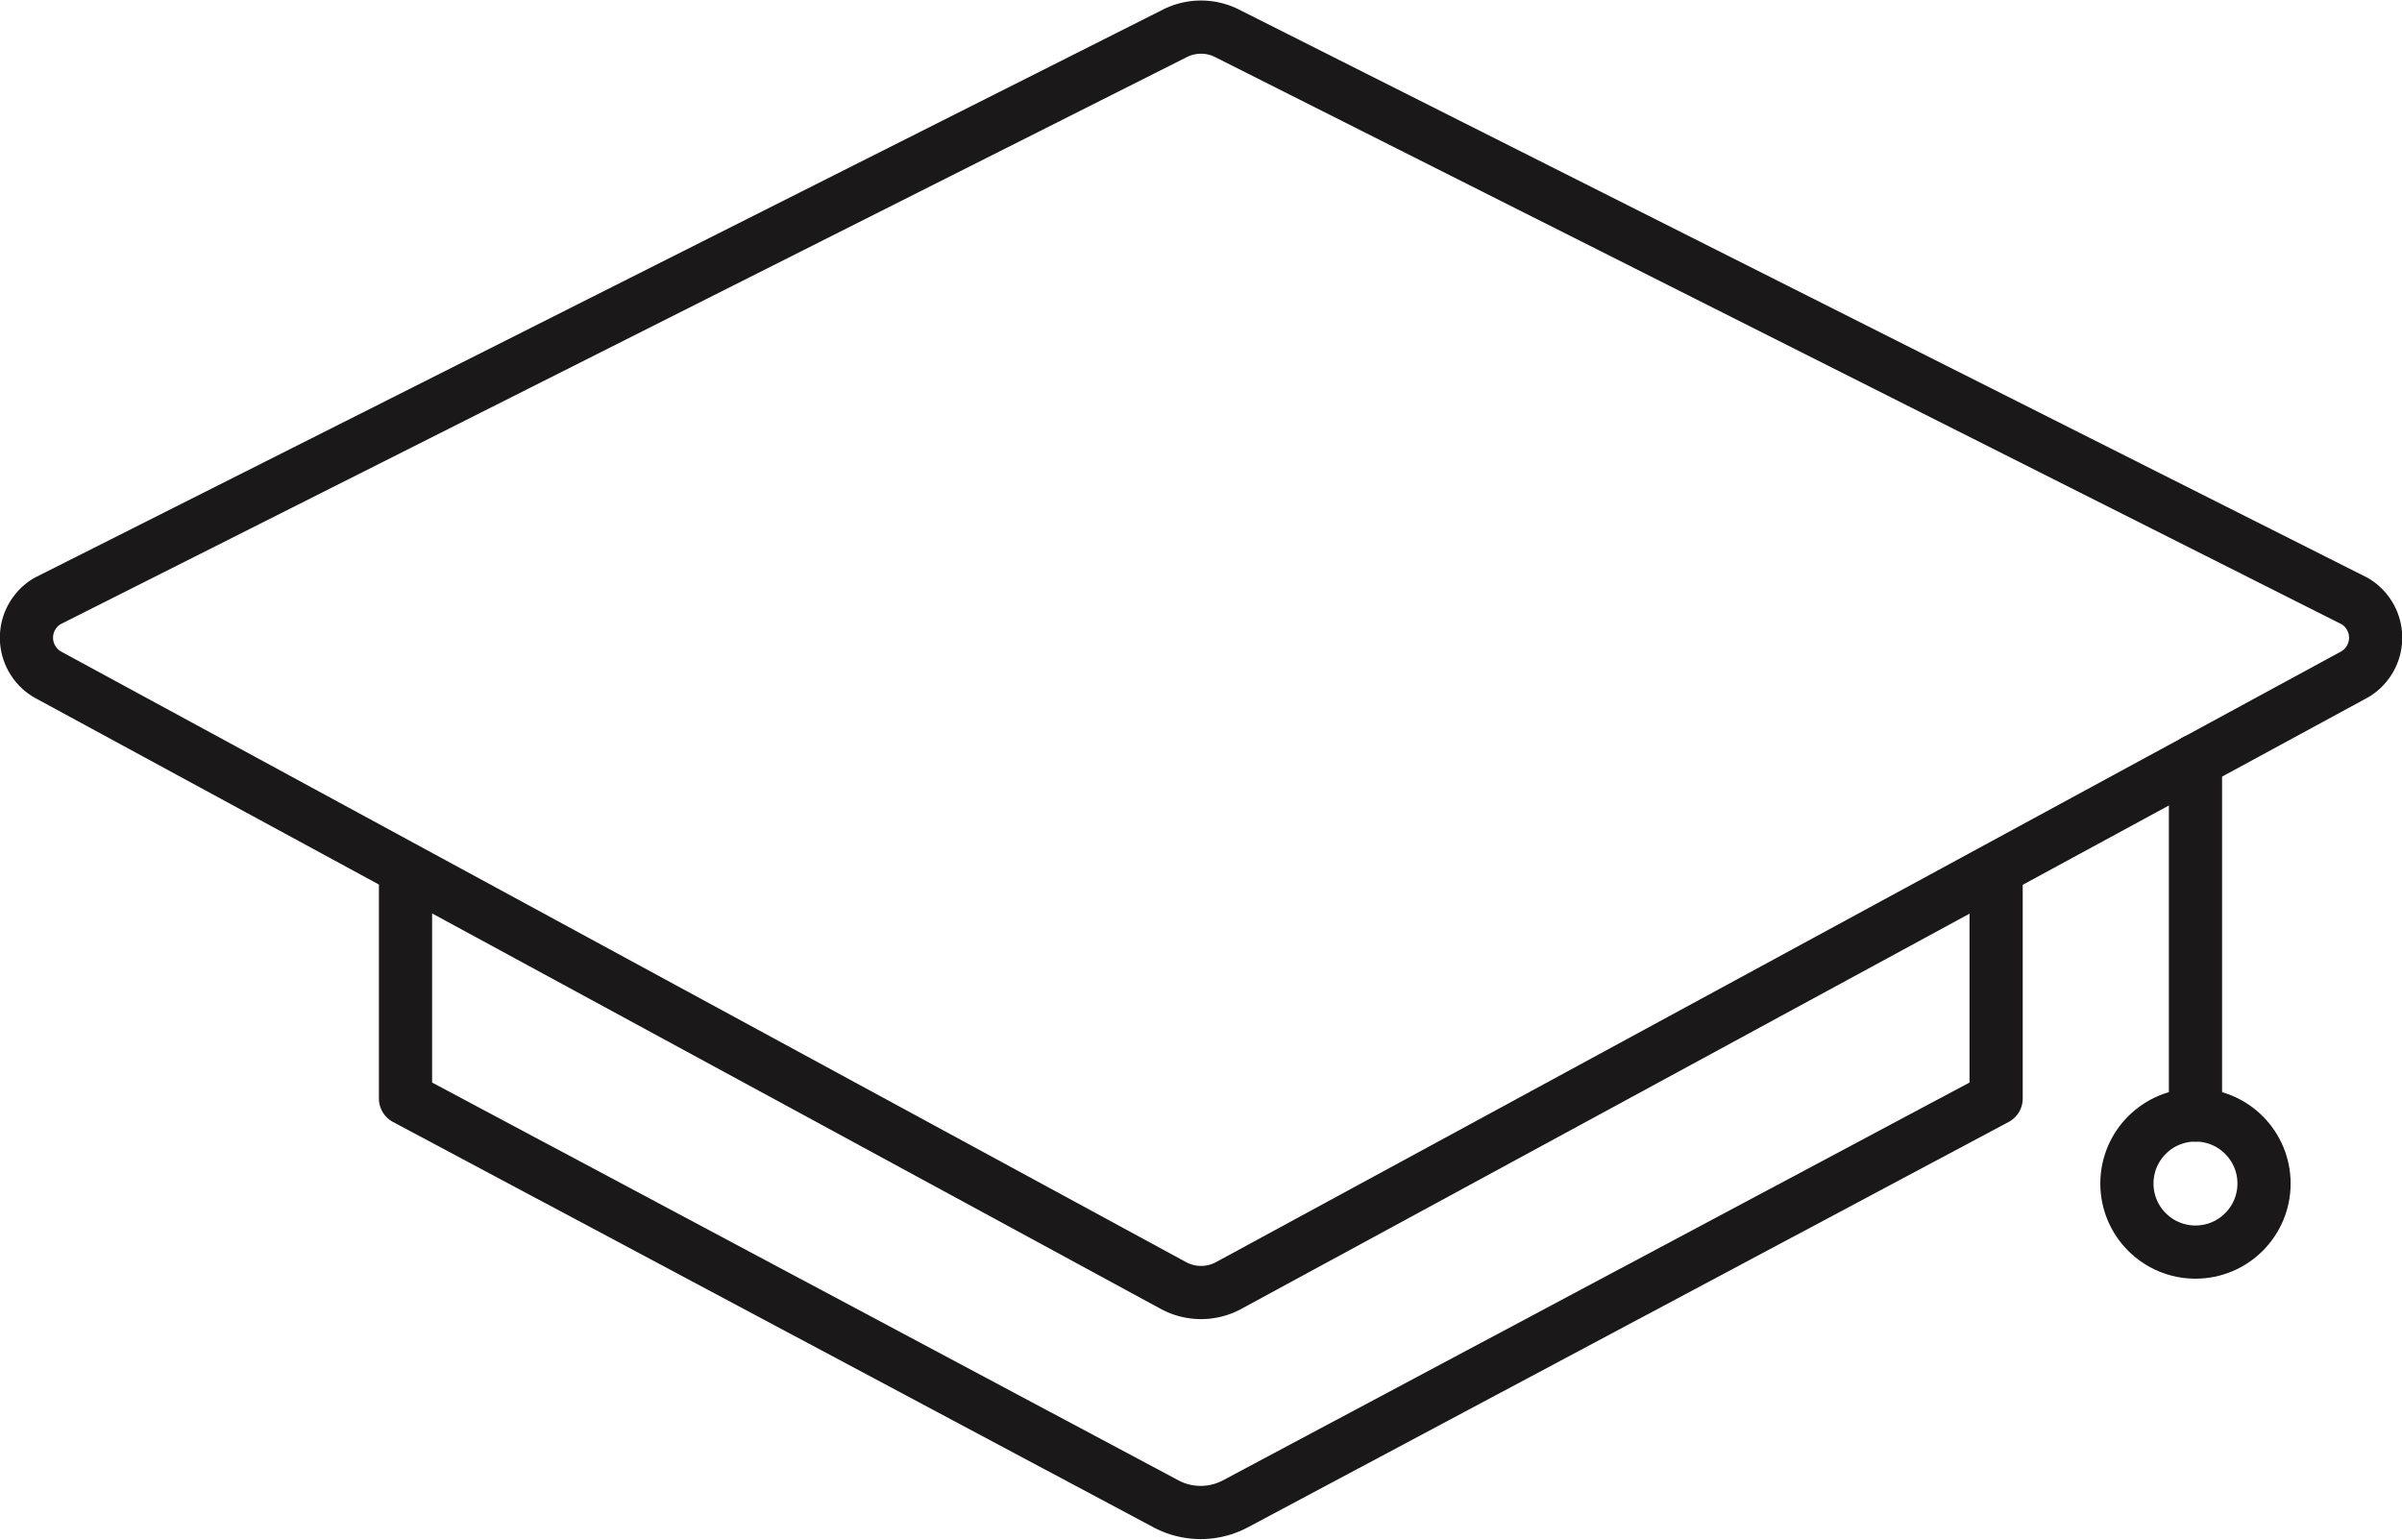
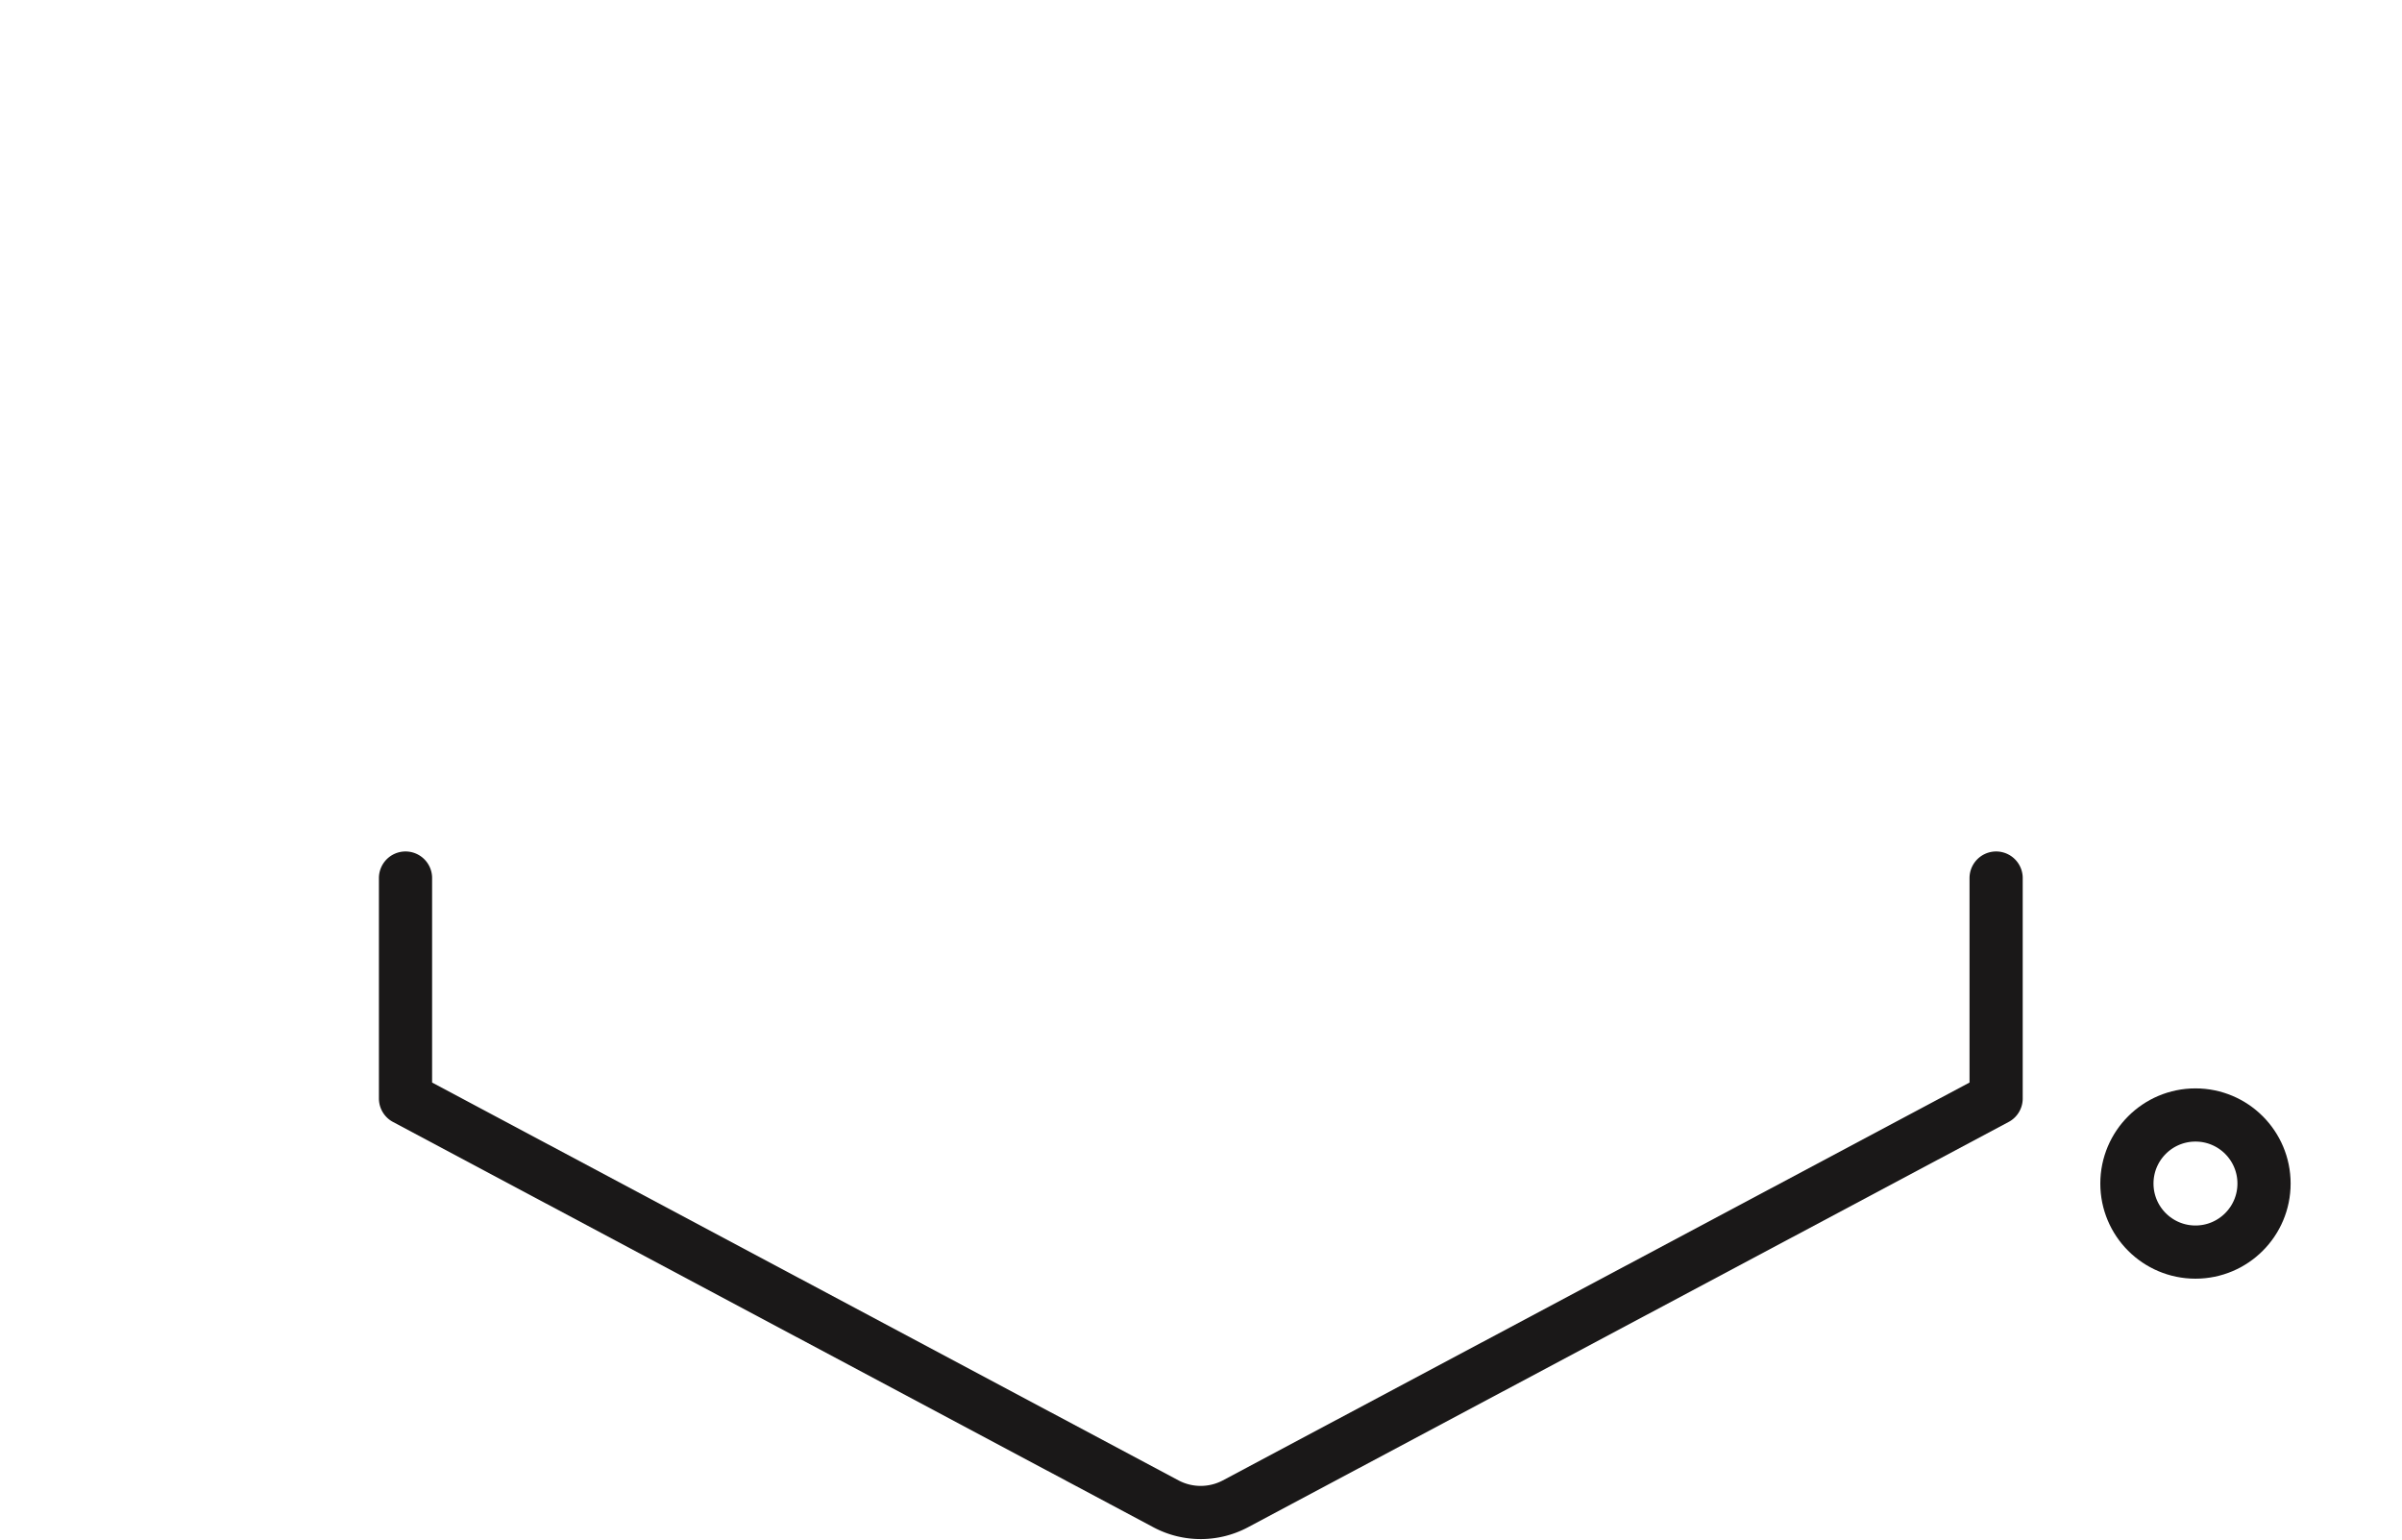
<svg xmlns="http://www.w3.org/2000/svg" width="45.16" height="28.954" viewBox="0 0 45.16 28.954">
  <g transform="translate(-1476.5 -3659.437)">
-     <path d="M1498.589,3660.064a1.089,1.089,0,0,1,.982,0l21.2,10.675a.8.8,0,0,1,0,1.378l-21.17,11.491a1.09,1.09,0,0,1-1.04,0l-21.17-11.491a.8.8,0,0,1,0-1.378Z" fill="none" stroke="#1a1818" stroke-linecap="round" stroke-linejoin="round" stroke-width="1" />
    <path d="M1484.124,3675.947v4.145l14.3,7.623a1.39,1.39,0,0,0,1.3,0l14.305-7.623v-4.145" fill="none" stroke="#1a1818" stroke-linecap="round" stroke-linejoin="round" stroke-width="1" />
-     <line y2="6.66" transform="translate(1517.777 3673.742)" fill="none" stroke="#1a1818" stroke-linecap="round" stroke-linejoin="round" stroke-width="1" />
    <circle cx="1.289" cy="1.289" r="1.289" transform="translate(1516.488 3680.402)" fill="none" stroke="#1a1818" stroke-linecap="round" stroke-linejoin="round" stroke-width="1" />
  </g>
</svg>